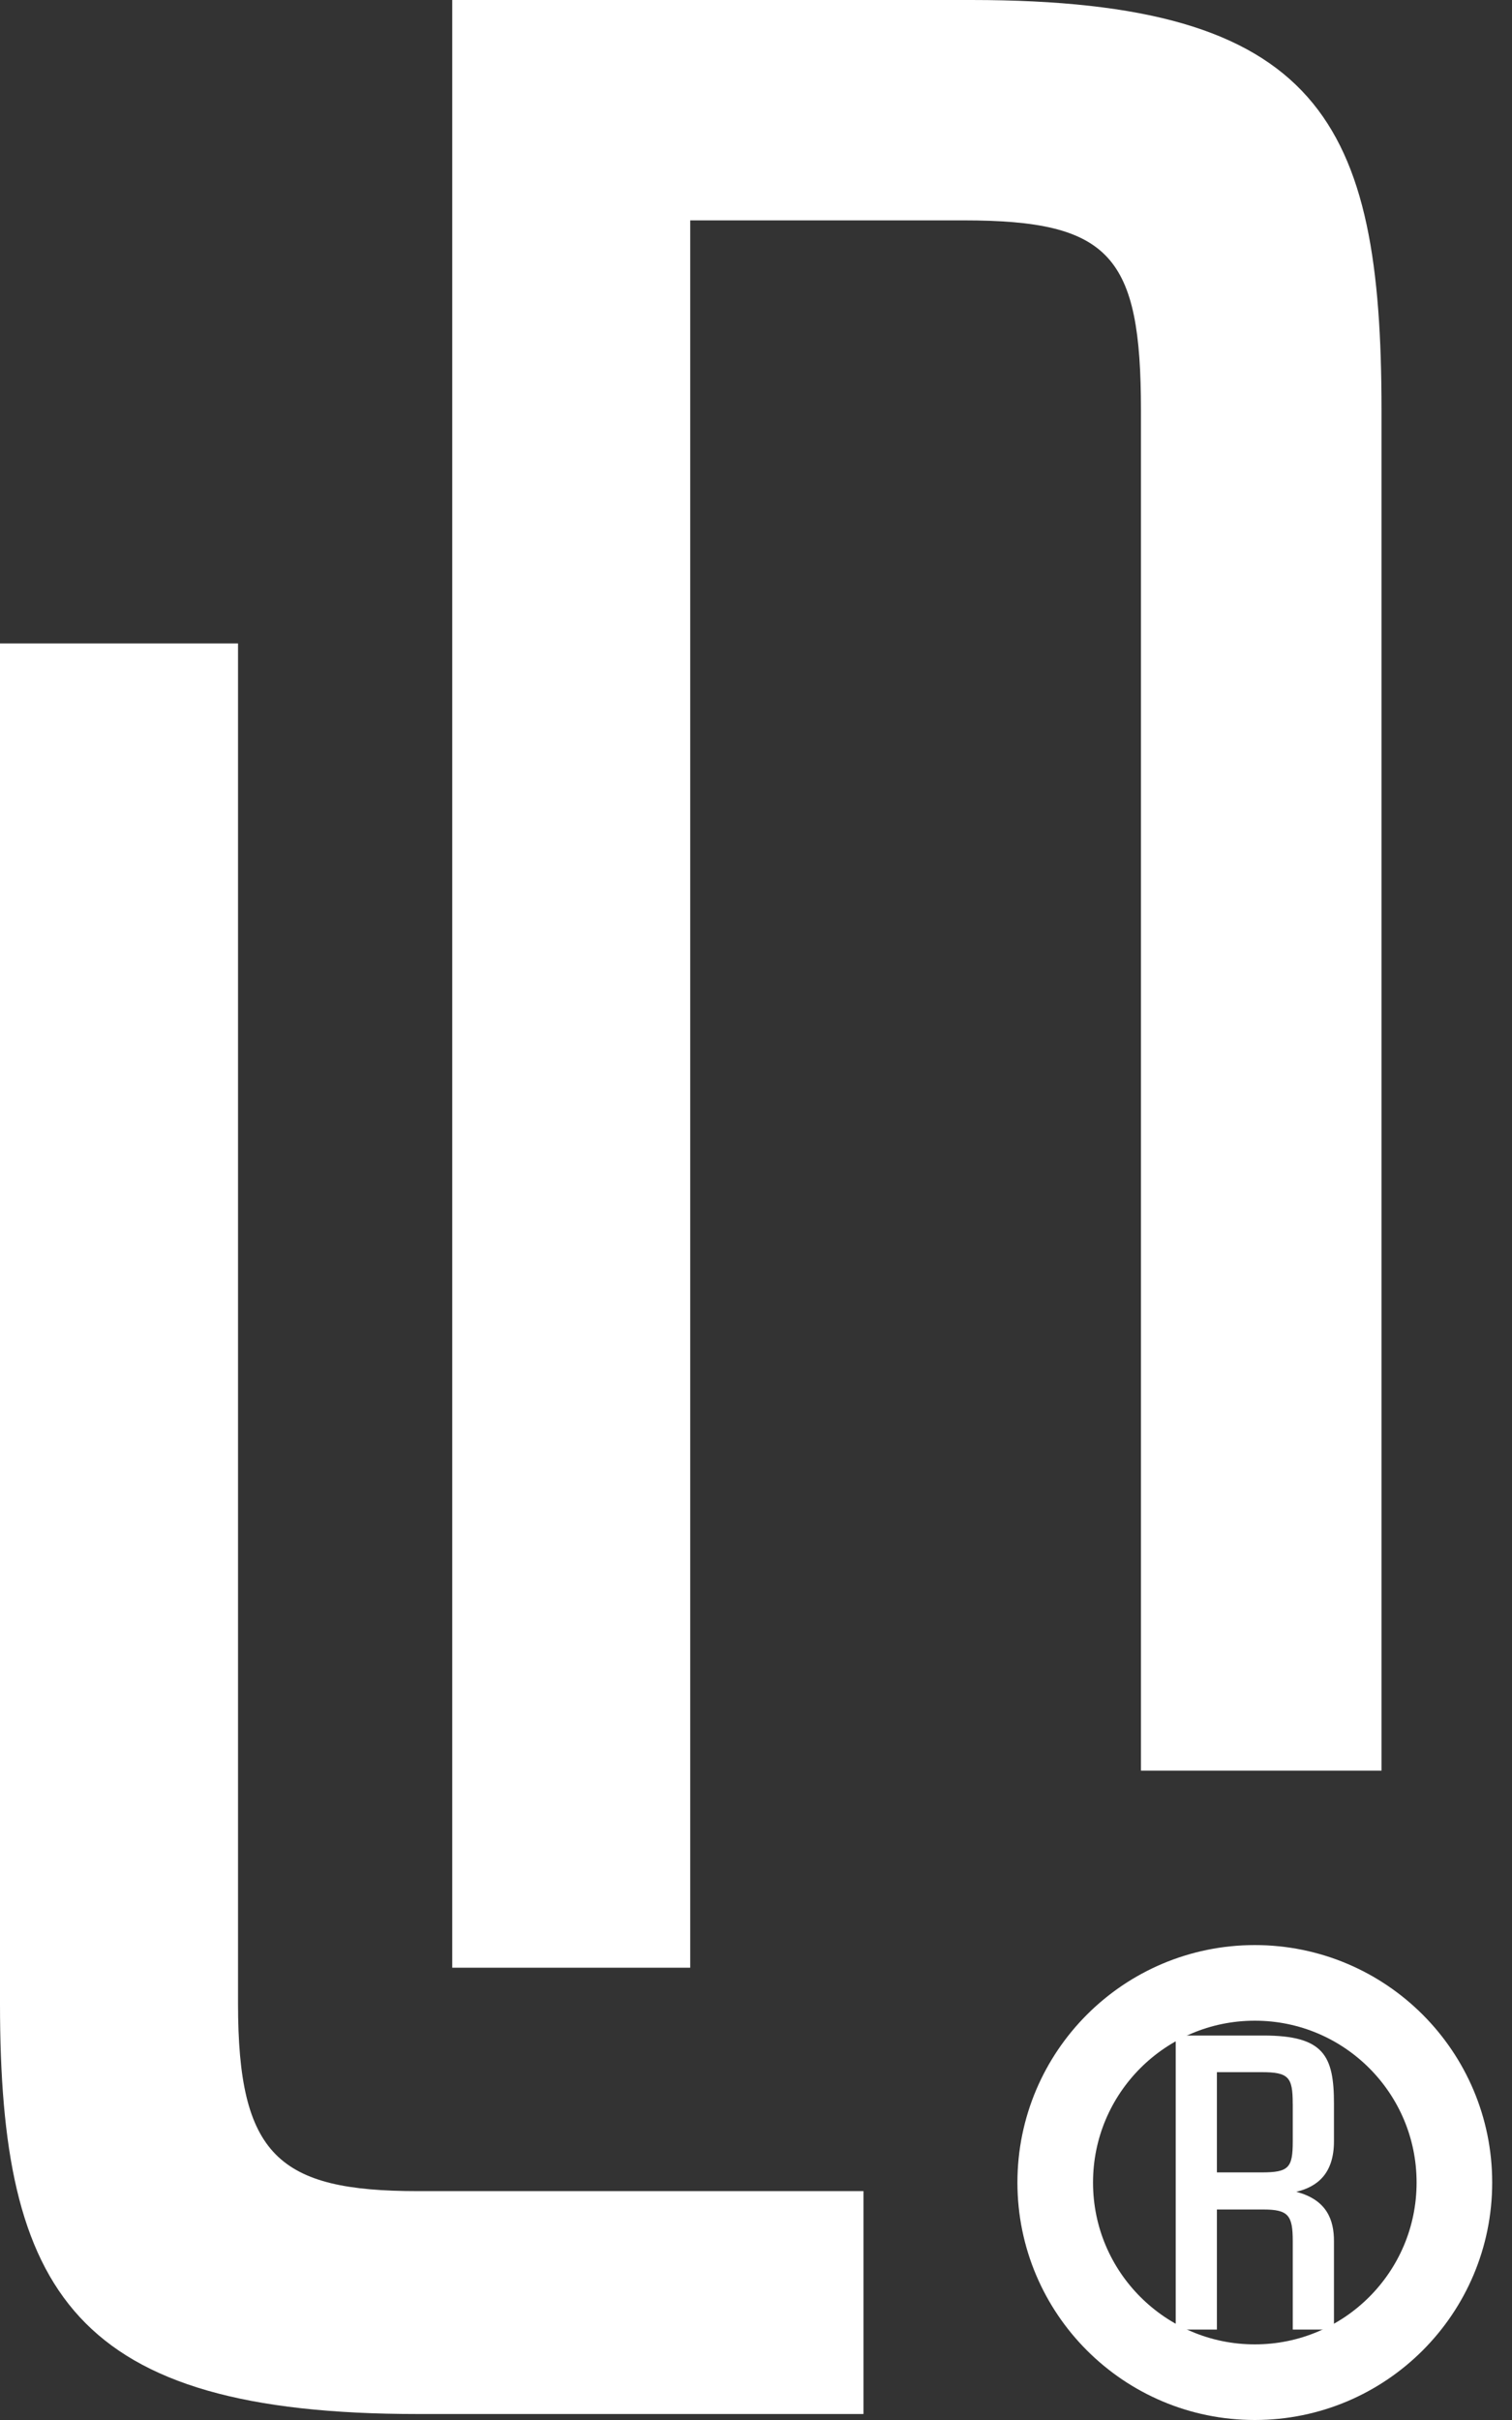
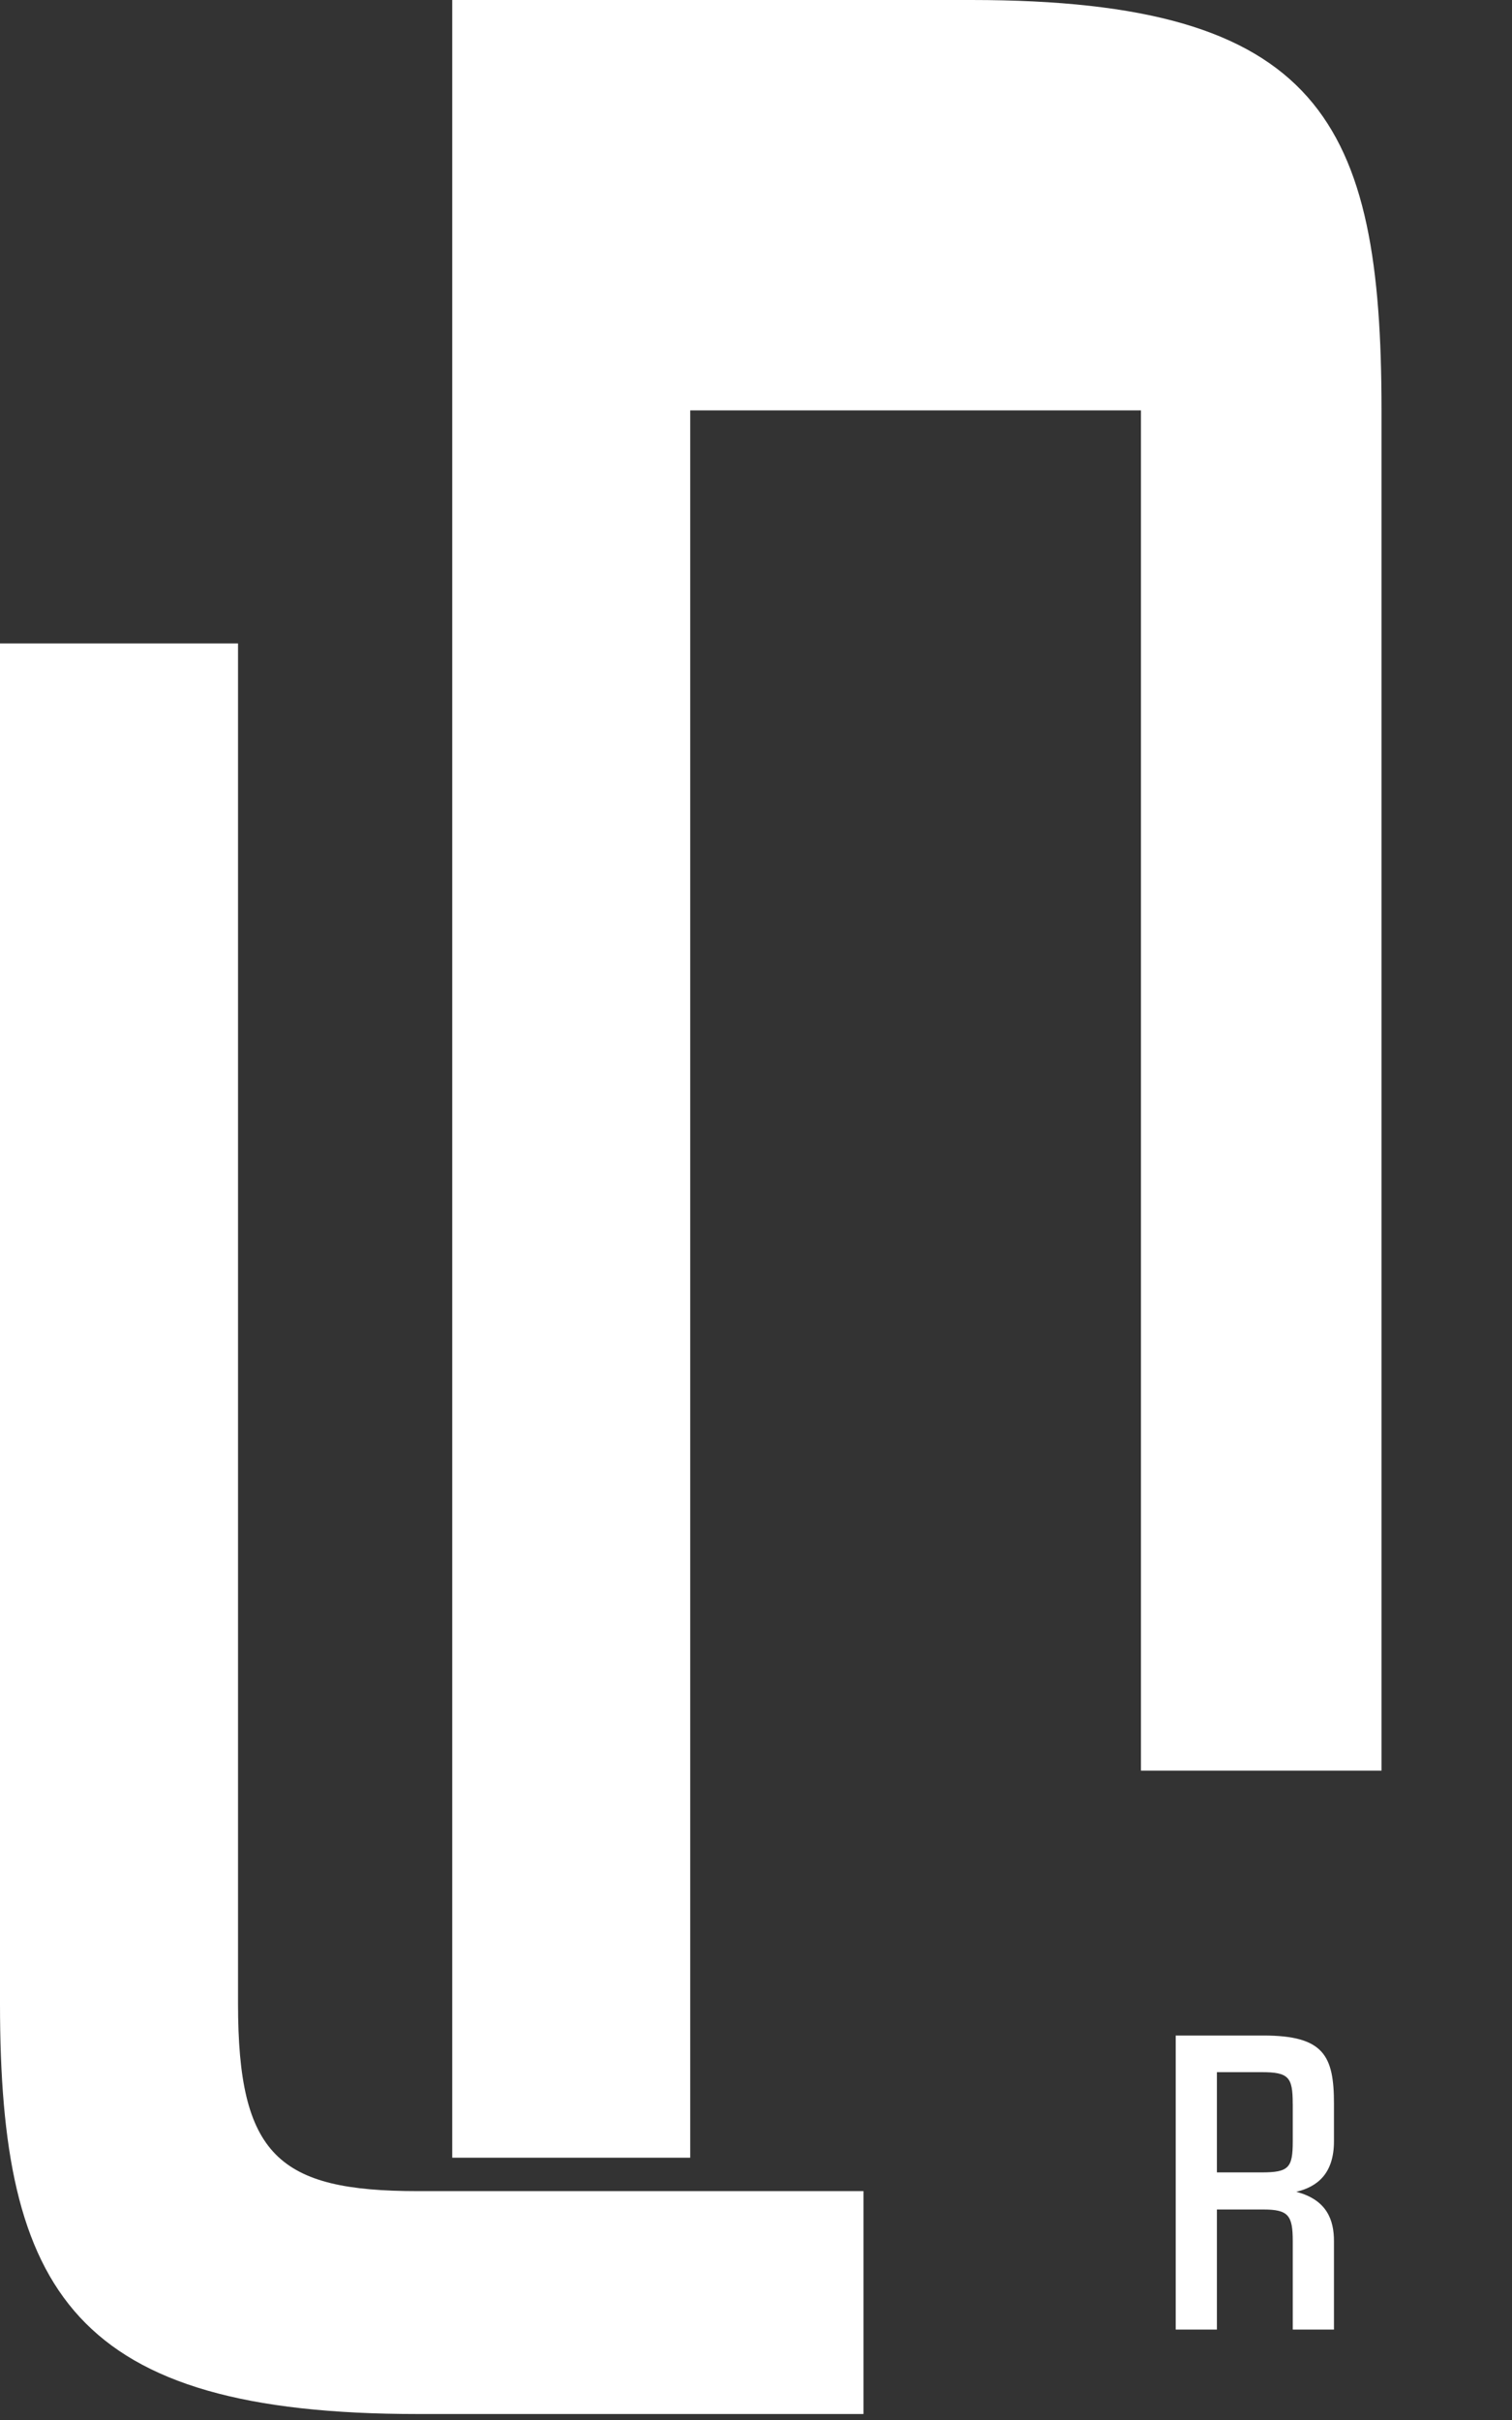
<svg xmlns="http://www.w3.org/2000/svg" width="40" height="64" fill="none">
  <rect width="100%" height="100%" fill="#333333" stroke="none" />
-   <path fill="#fff" d="M25.695 0c9.245 0 10.853 3.216 10.853 10.852v35.975h-6.364V10.853c0-4.087-.804-5.025-4.69-5.025H18.26v46.21h-6.296V0h13.732Z" />
+   <path fill="#fff" d="M25.695 0c9.245 0 10.853 3.216 10.853 10.852v35.975h-6.364V10.853H18.26v46.21h-6.296V0h13.732Z" />
  <path fill="#fff" d="M11.053 57.947h11.79v5.895h-11.79C1.944 63.842 0 60.627 0 52.99V17.016h6.297V52.99c0 4.019 1.072 4.957 4.756 4.957Z" />
-   <circle cx="33.196" cy="57.72" r="5.28" stroke="#fff" stroke-width="2" />
  <path fill="#fff" d="M34.292 57.965c.812.211.998.746.998 1.303v2.34H34.2v-2.34c0-.68-.117-.835-.778-.835h-1.229v3.175h-1.09v-7.776h2.32c1.6 0 1.867.535 1.867 1.804v.992c0 .847-.43 1.203-.998 1.337Zm-.093-2.329c0-.701-.104-.835-.823-.835h-1.183v2.651h1.183c.72 0 .824-.122.824-.824v-.992Z" />
</svg>